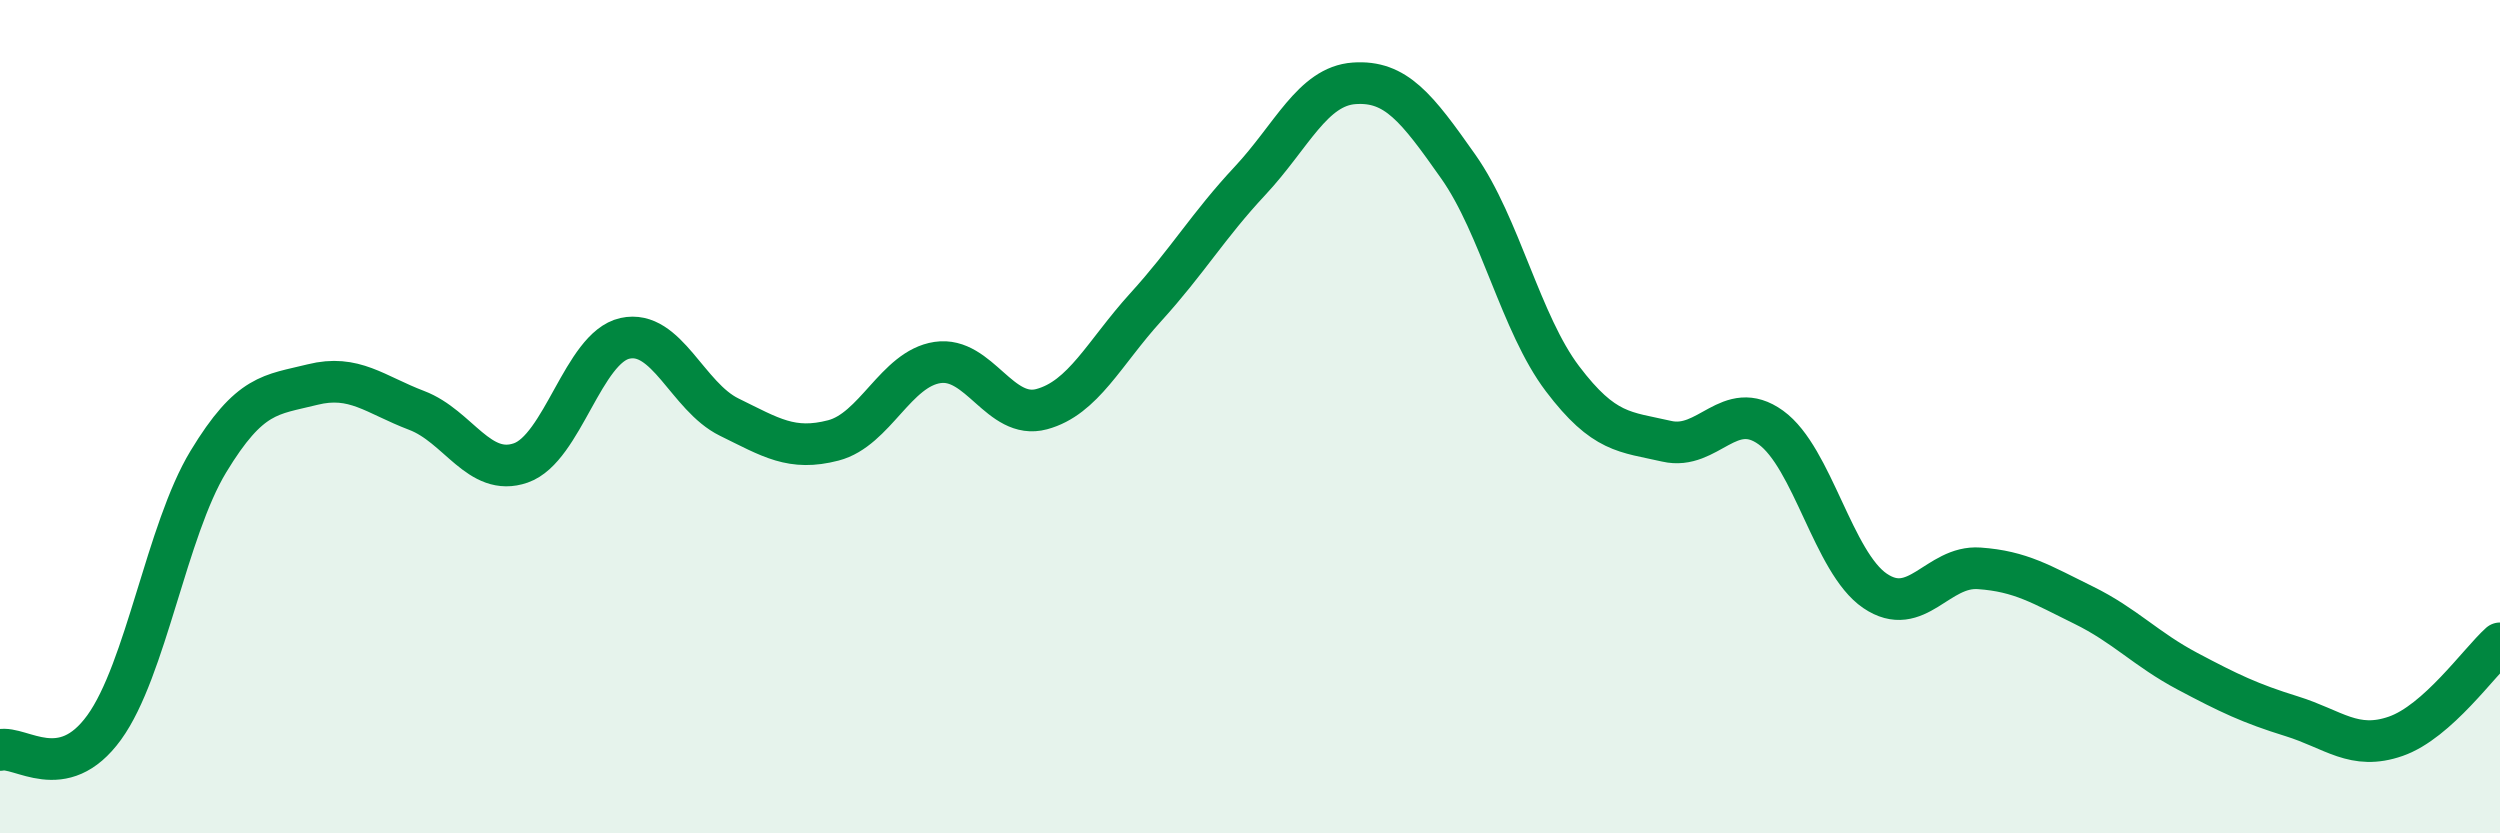
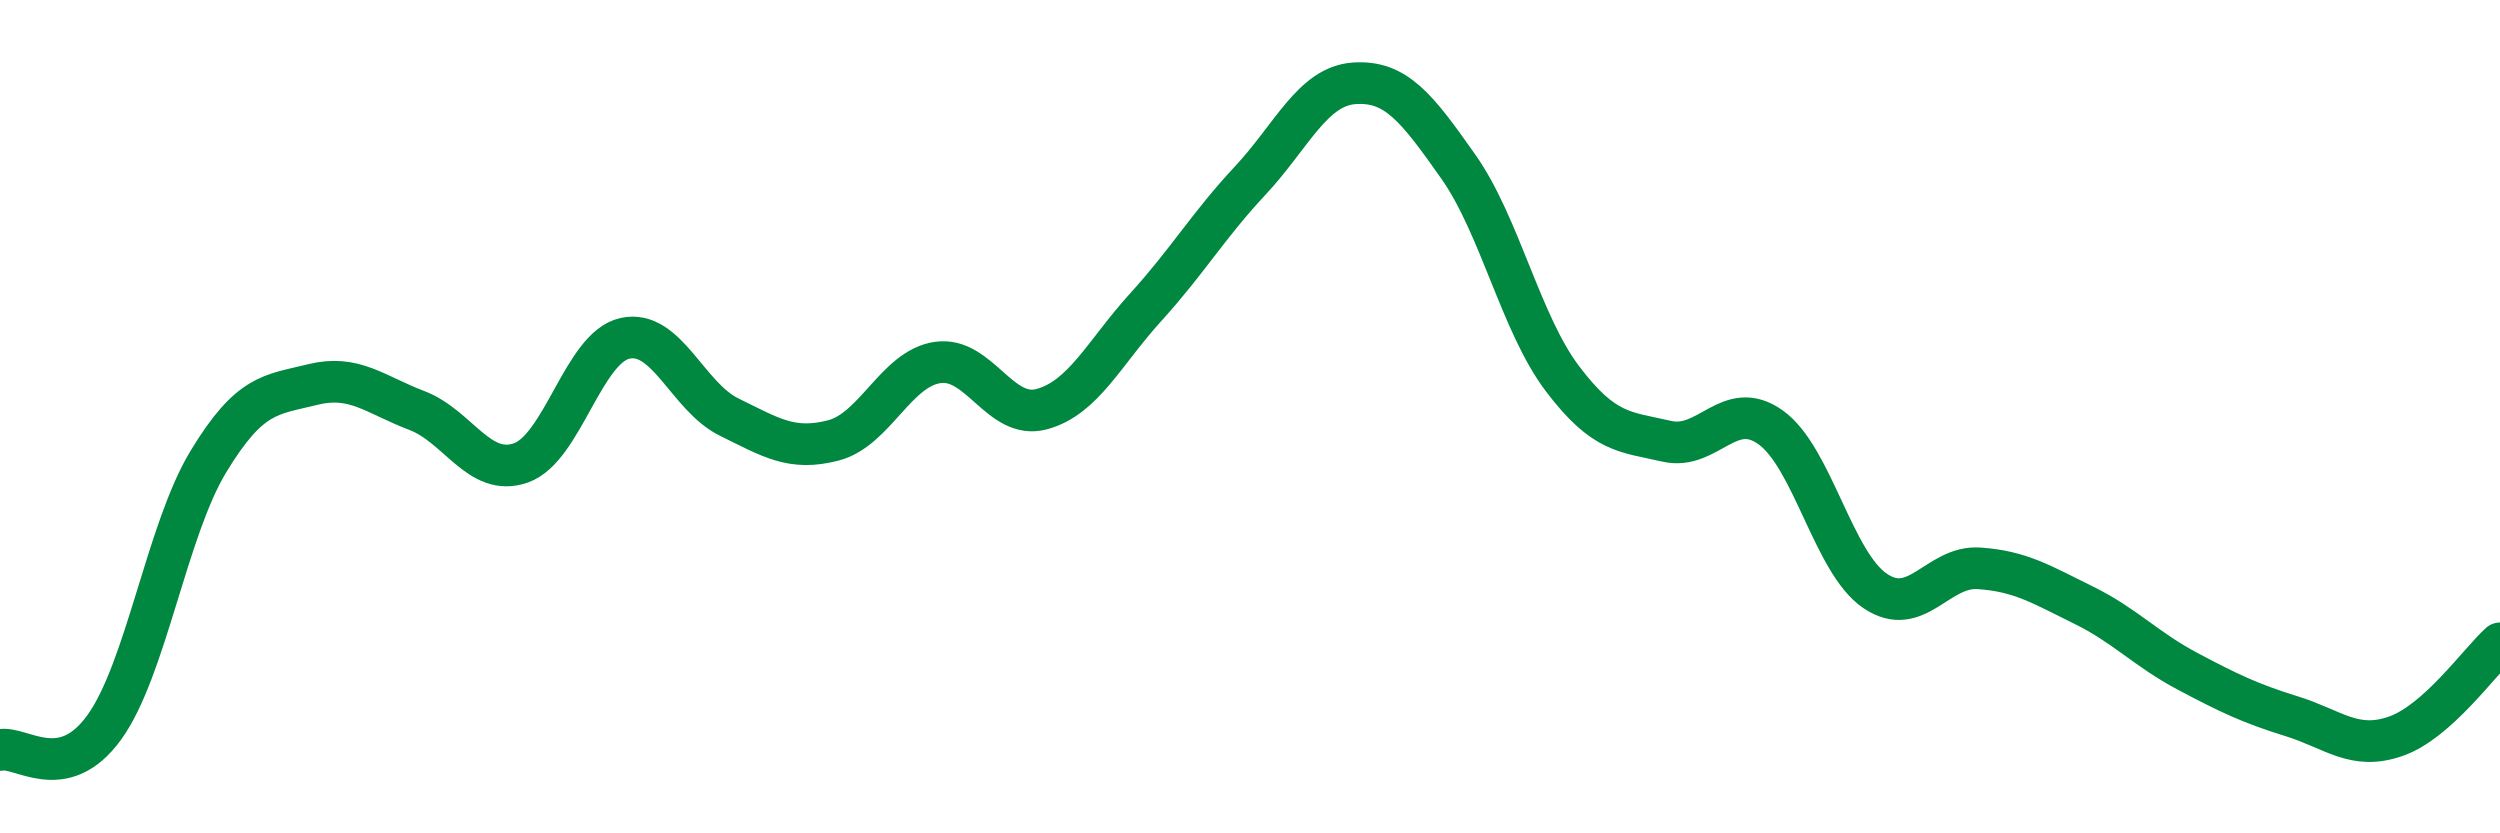
<svg xmlns="http://www.w3.org/2000/svg" width="60" height="20" viewBox="0 0 60 20">
-   <path d="M 0,18 C 0.5,17.89 1.5,18.84 2.5,17.46 C 3.5,16.08 4,12.73 5,11.08 C 6,9.43 6.5,9.48 7.5,9.23 C 8.5,8.98 9,9.47 10,9.85 C 11,10.23 11.5,11.46 12.5,11.11 C 13.5,10.76 14,8.34 15,8.12 C 16,7.9 16.5,9.52 17.5,10.01 C 18.5,10.5 19,10.83 20,10.57 C 21,10.31 21.5,8.85 22.5,8.7 C 23.5,8.55 24,10.09 25,9.82 C 26,9.55 26.5,8.47 27.5,7.37 C 28.5,6.27 29,5.41 30,4.34 C 31,3.27 31.5,2.07 32.5,2 C 33.5,1.93 34,2.58 35,4 C 36,5.42 36.5,7.77 37.5,9.09 C 38.5,10.41 39,10.36 40,10.59 C 41,10.82 41.5,9.54 42.5,10.26 C 43.5,10.98 44,13.5 45,14.18 C 46,14.86 46.5,13.57 47.5,13.64 C 48.5,13.71 49,14.03 50,14.52 C 51,15.01 51.5,15.58 52.5,16.11 C 53.5,16.64 54,16.88 55,17.19 C 56,17.5 56.5,18.02 57.5,17.67 C 58.5,17.32 59.5,15.89 60,15.44L60 20L0 20Z" fill="#008740" opacity="0.1" stroke-linecap="round" stroke-linejoin="round" />
  <path d="M 0,18 C 0.5,17.89 1.5,18.84 2.5,17.46 C 3.5,16.08 4,12.73 5,11.08 C 6,9.43 6.5,9.48 7.5,9.23 C 8.5,8.98 9,9.47 10,9.85 C 11,10.23 11.5,11.46 12.5,11.11 C 13.5,10.76 14,8.34 15,8.12 C 16,7.9 16.5,9.52 17.5,10.01 C 18.5,10.5 19,10.83 20,10.57 C 21,10.31 21.5,8.85 22.5,8.7 C 23.5,8.55 24,10.09 25,9.82 C 26,9.55 26.5,8.47 27.5,7.37 C 28.5,6.27 29,5.41 30,4.34 C 31,3.27 31.5,2.07 32.5,2 C 33.5,1.93 34,2.58 35,4 C 36,5.42 36.5,7.77 37.5,9.09 C 38.5,10.41 39,10.36 40,10.59 C 41,10.82 41.5,9.54 42.5,10.26 C 43.5,10.98 44,13.5 45,14.18 C 46,14.86 46.5,13.57 47.5,13.64 C 48.5,13.71 49,14.03 50,14.52 C 51,15.01 51.5,15.58 52.5,16.11 C 53.5,16.64 54,16.88 55,17.19 C 56,17.5 56.5,18.02 57.5,17.67 C 58.5,17.32 59.5,15.89 60,15.44" stroke="#008740" stroke-width="1" fill="none" stroke-linecap="round" stroke-linejoin="round" />
</svg>